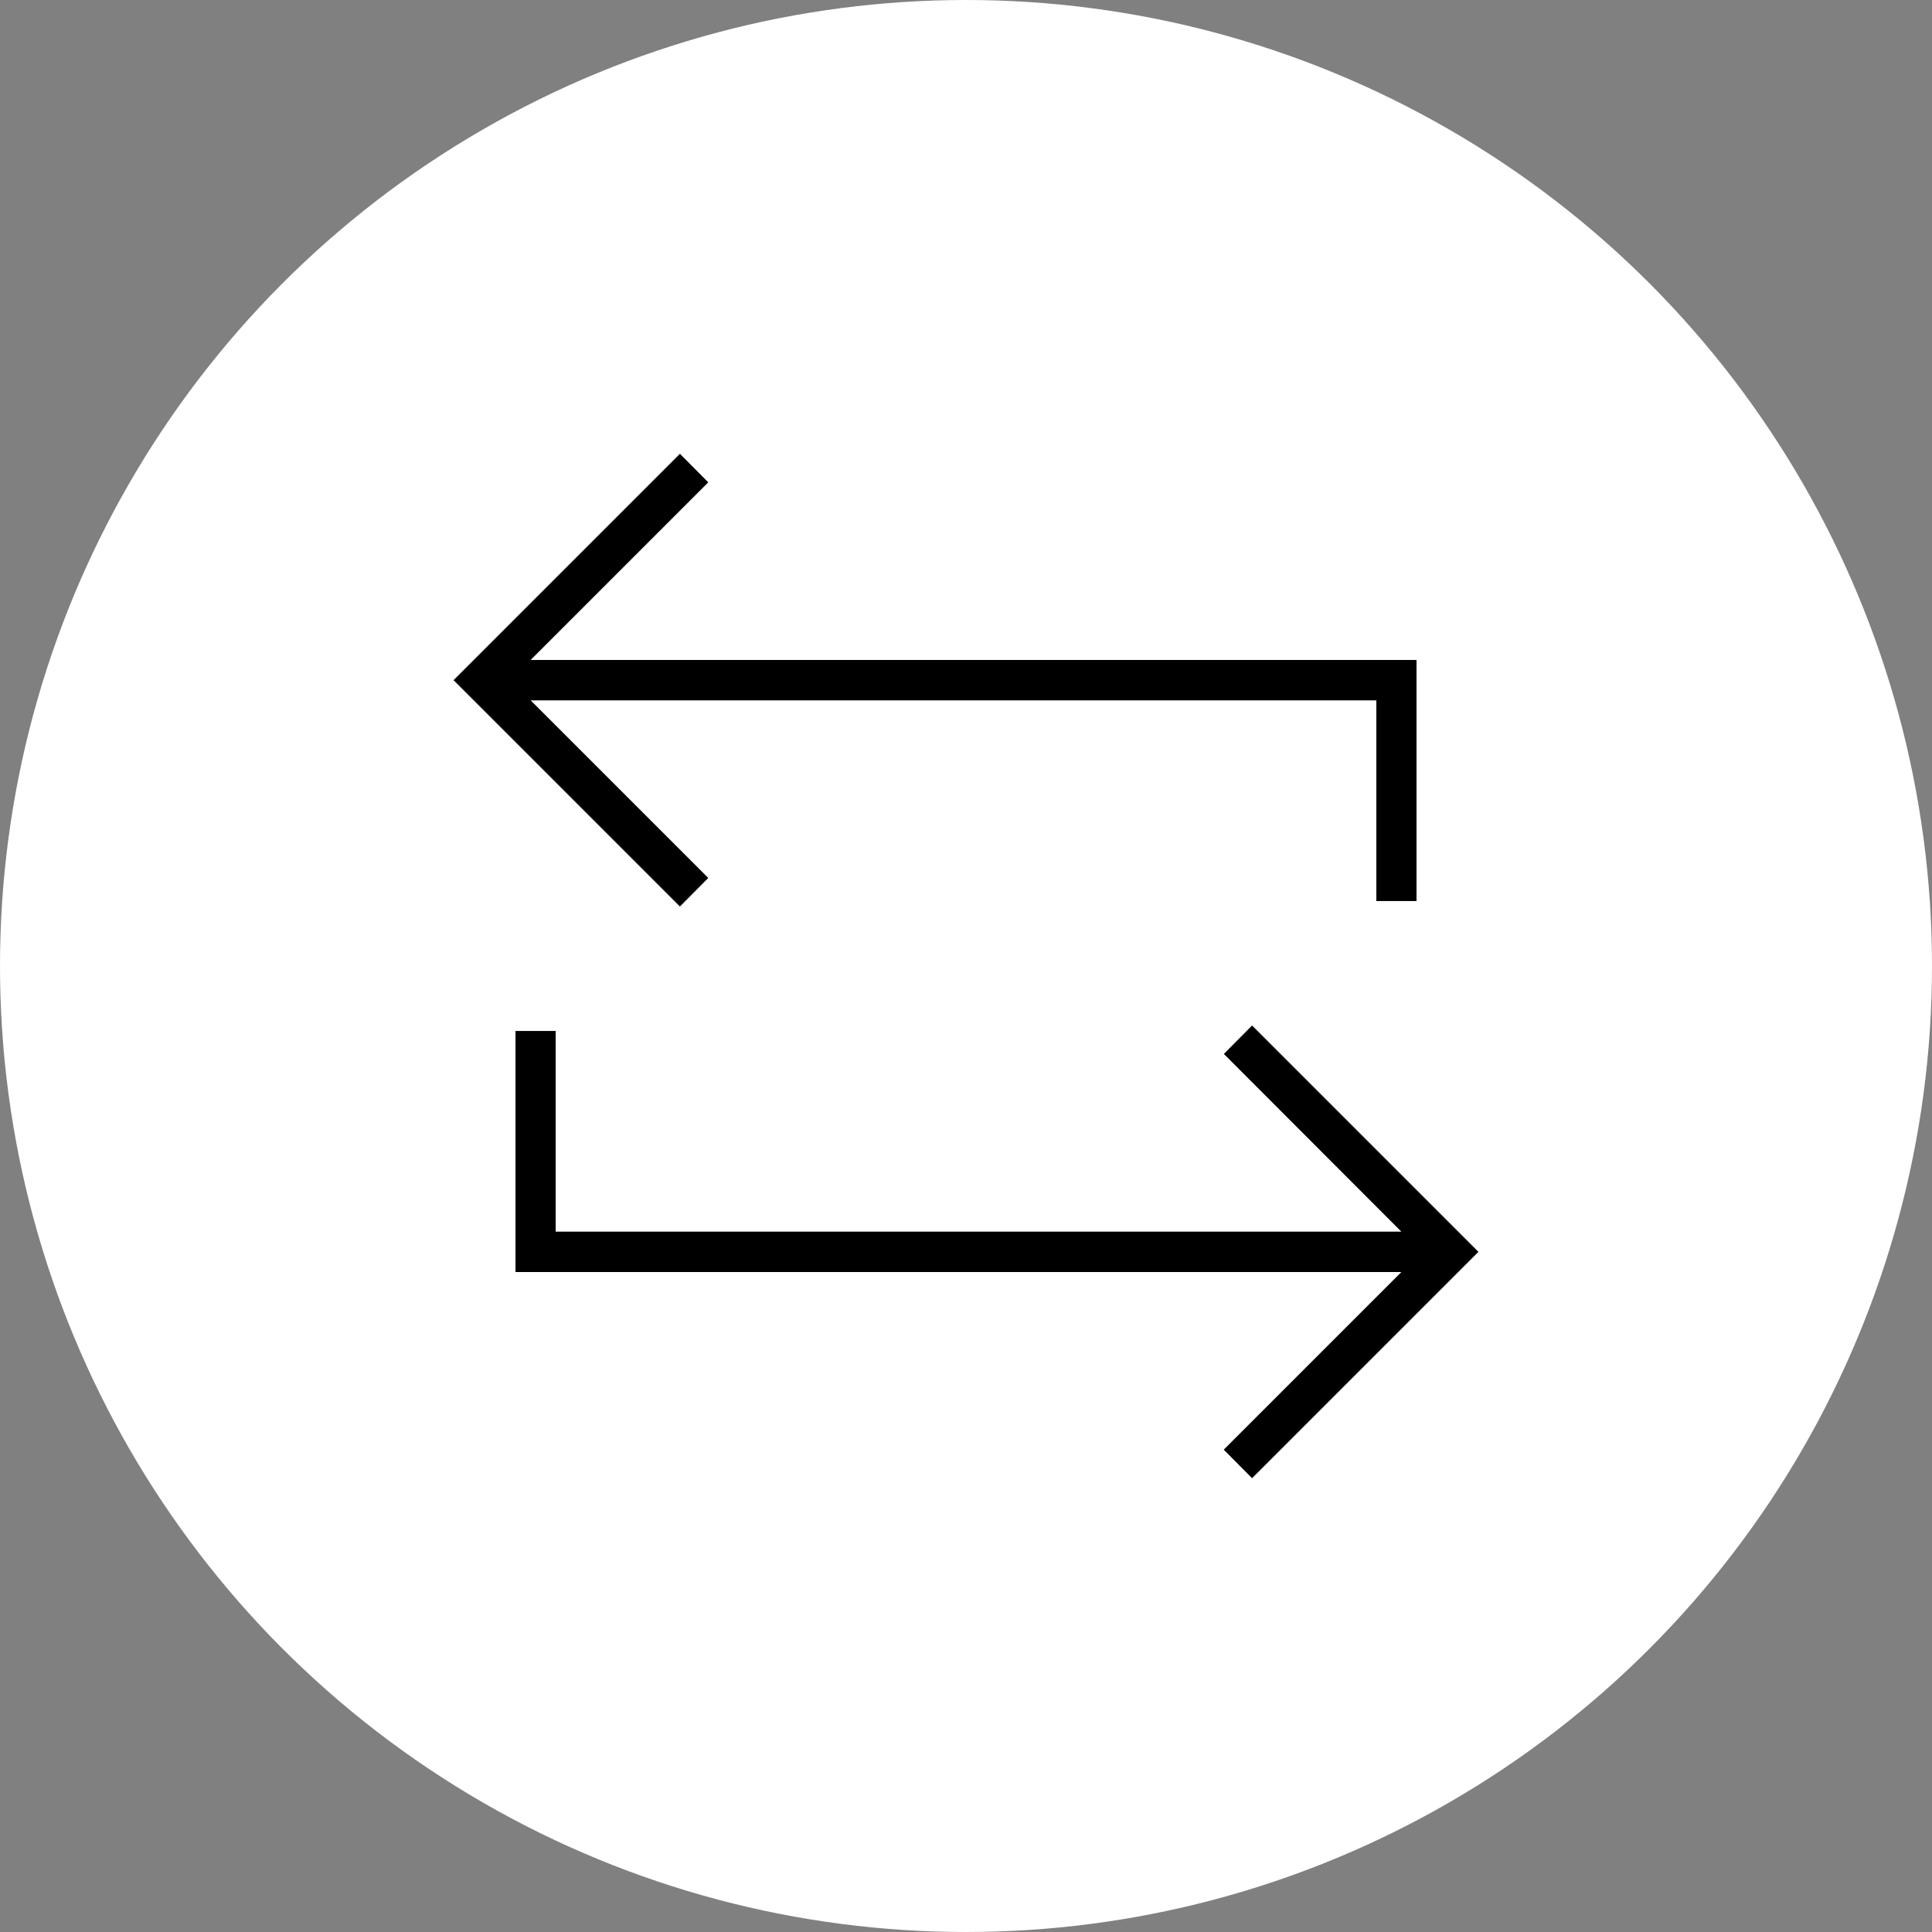
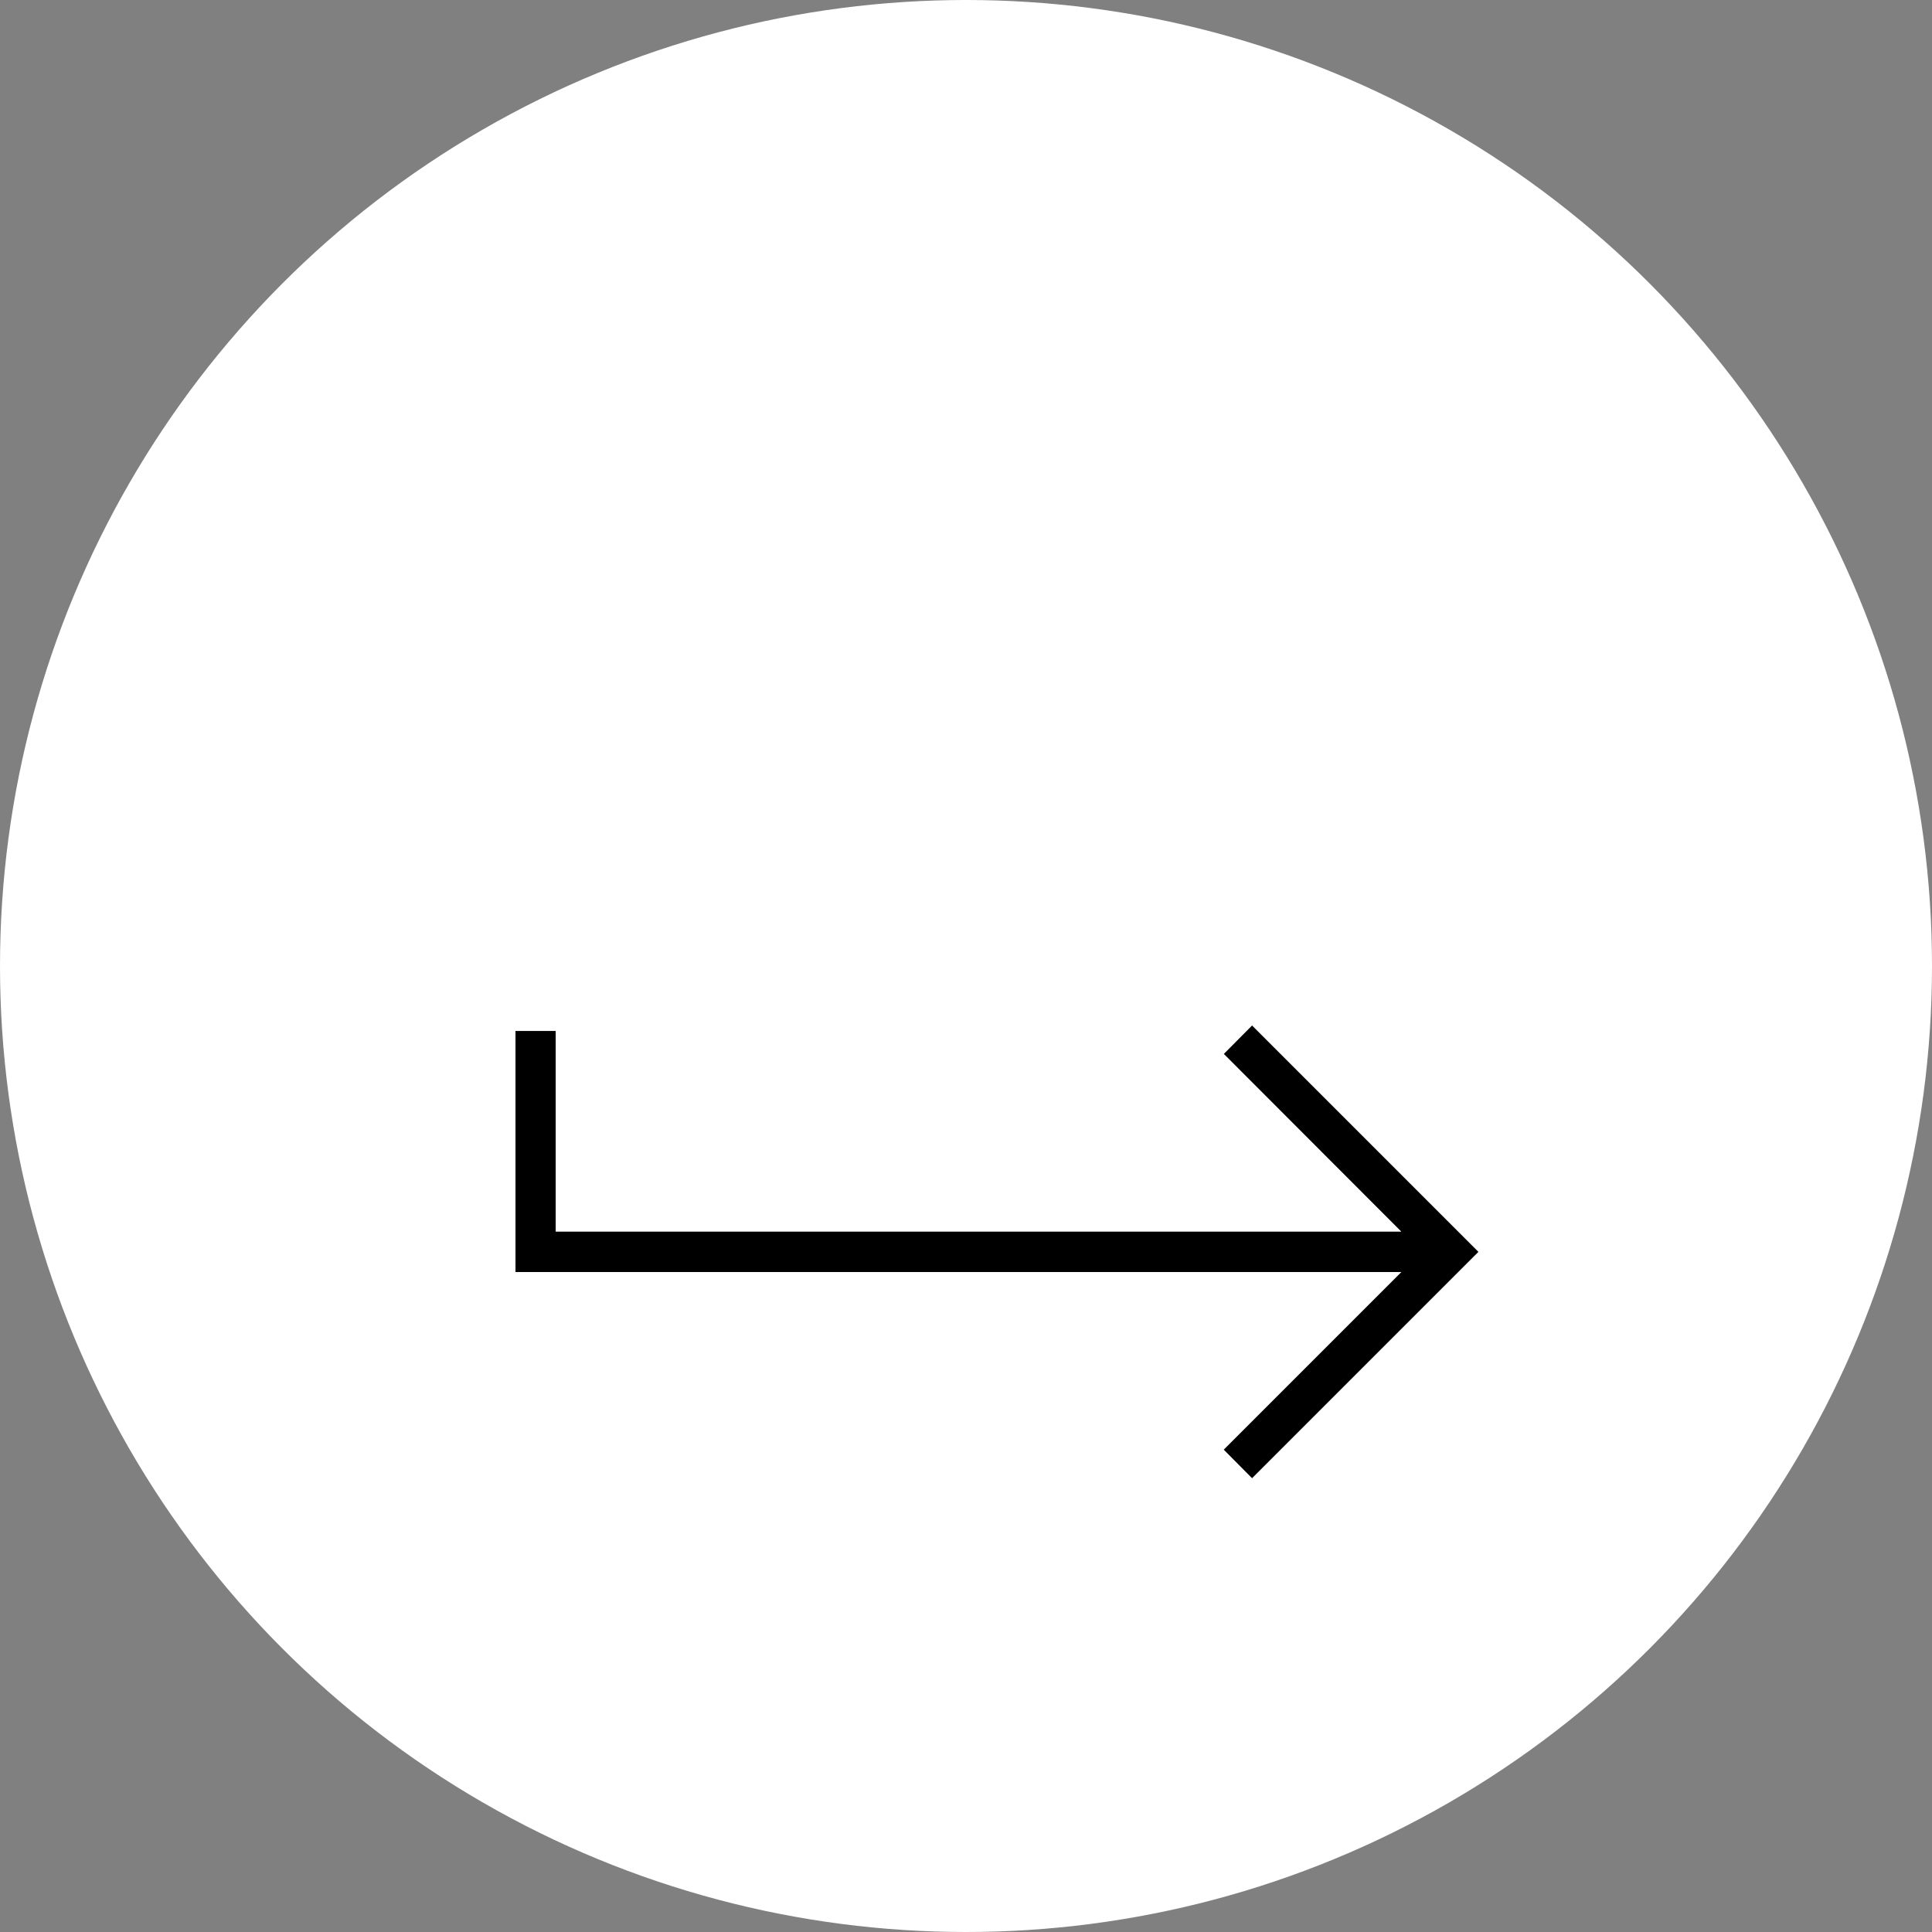
<svg xmlns="http://www.w3.org/2000/svg" id="_レイヤー_2" viewBox="0 0 88 88">
  <rect x="0" y="0" width="88" height="88" fill="#808080" stroke="none" />
  <defs>
    <style>.cls-1,.cls-2{stroke-width:0px;}.cls-2{fill:#fff;}</style>
  </defs>
  <g id="_レイヤー_1-2">
    <circle class="cls-2" cx="44" cy="44" r="44" />
-     <polygon class="cls-1" points="32.26 39.99 32.26 39.99 24.17 31.9 62.69 31.9 62.69 41.04 64.52 41.04 64.52 30.06 24.17 30.06 32.26 21.97 30.97 20.67 20.66 30.98 30.97 41.29 32.26 39.99" />
    <polygon class="cls-1" points="57.03 46.71 55.74 48.01 55.74 48 63.83 56.1 25.31 56.1 25.31 46.96 23.48 46.96 23.48 57.94 63.83 57.94 55.74 66.03 57.03 67.33 67.34 57.02 57.03 46.71" />
  </g>
</svg>